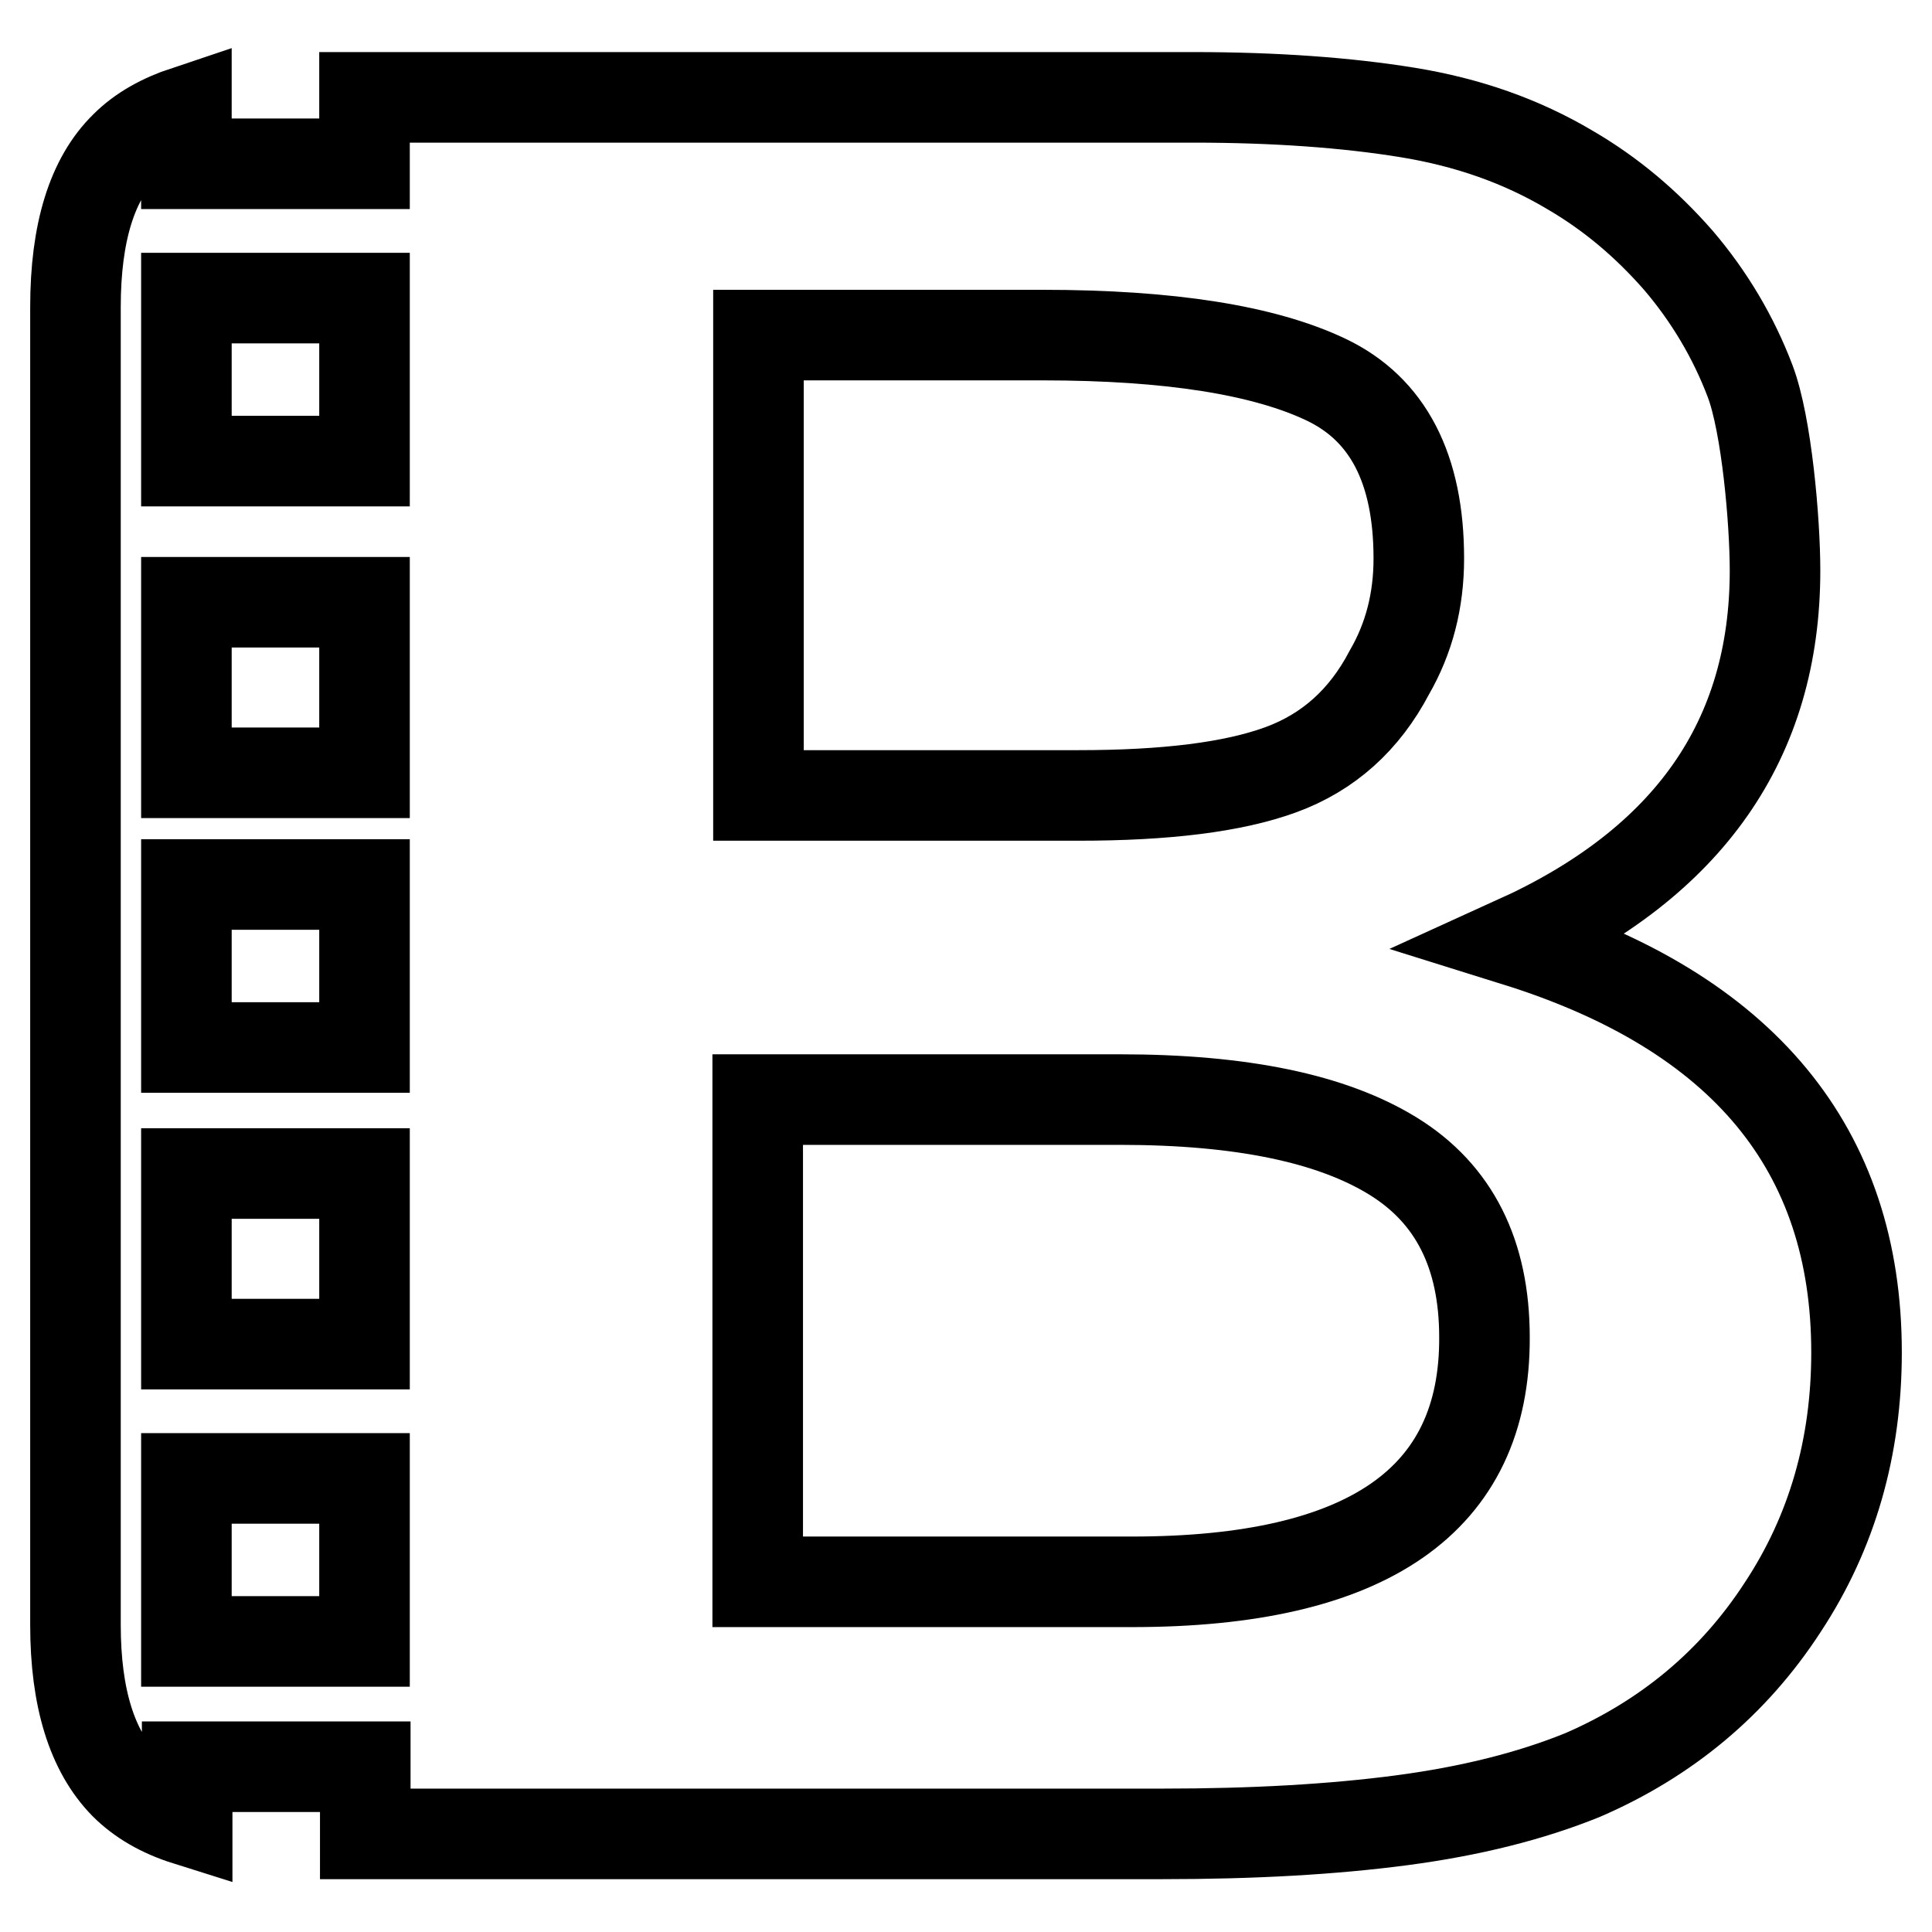
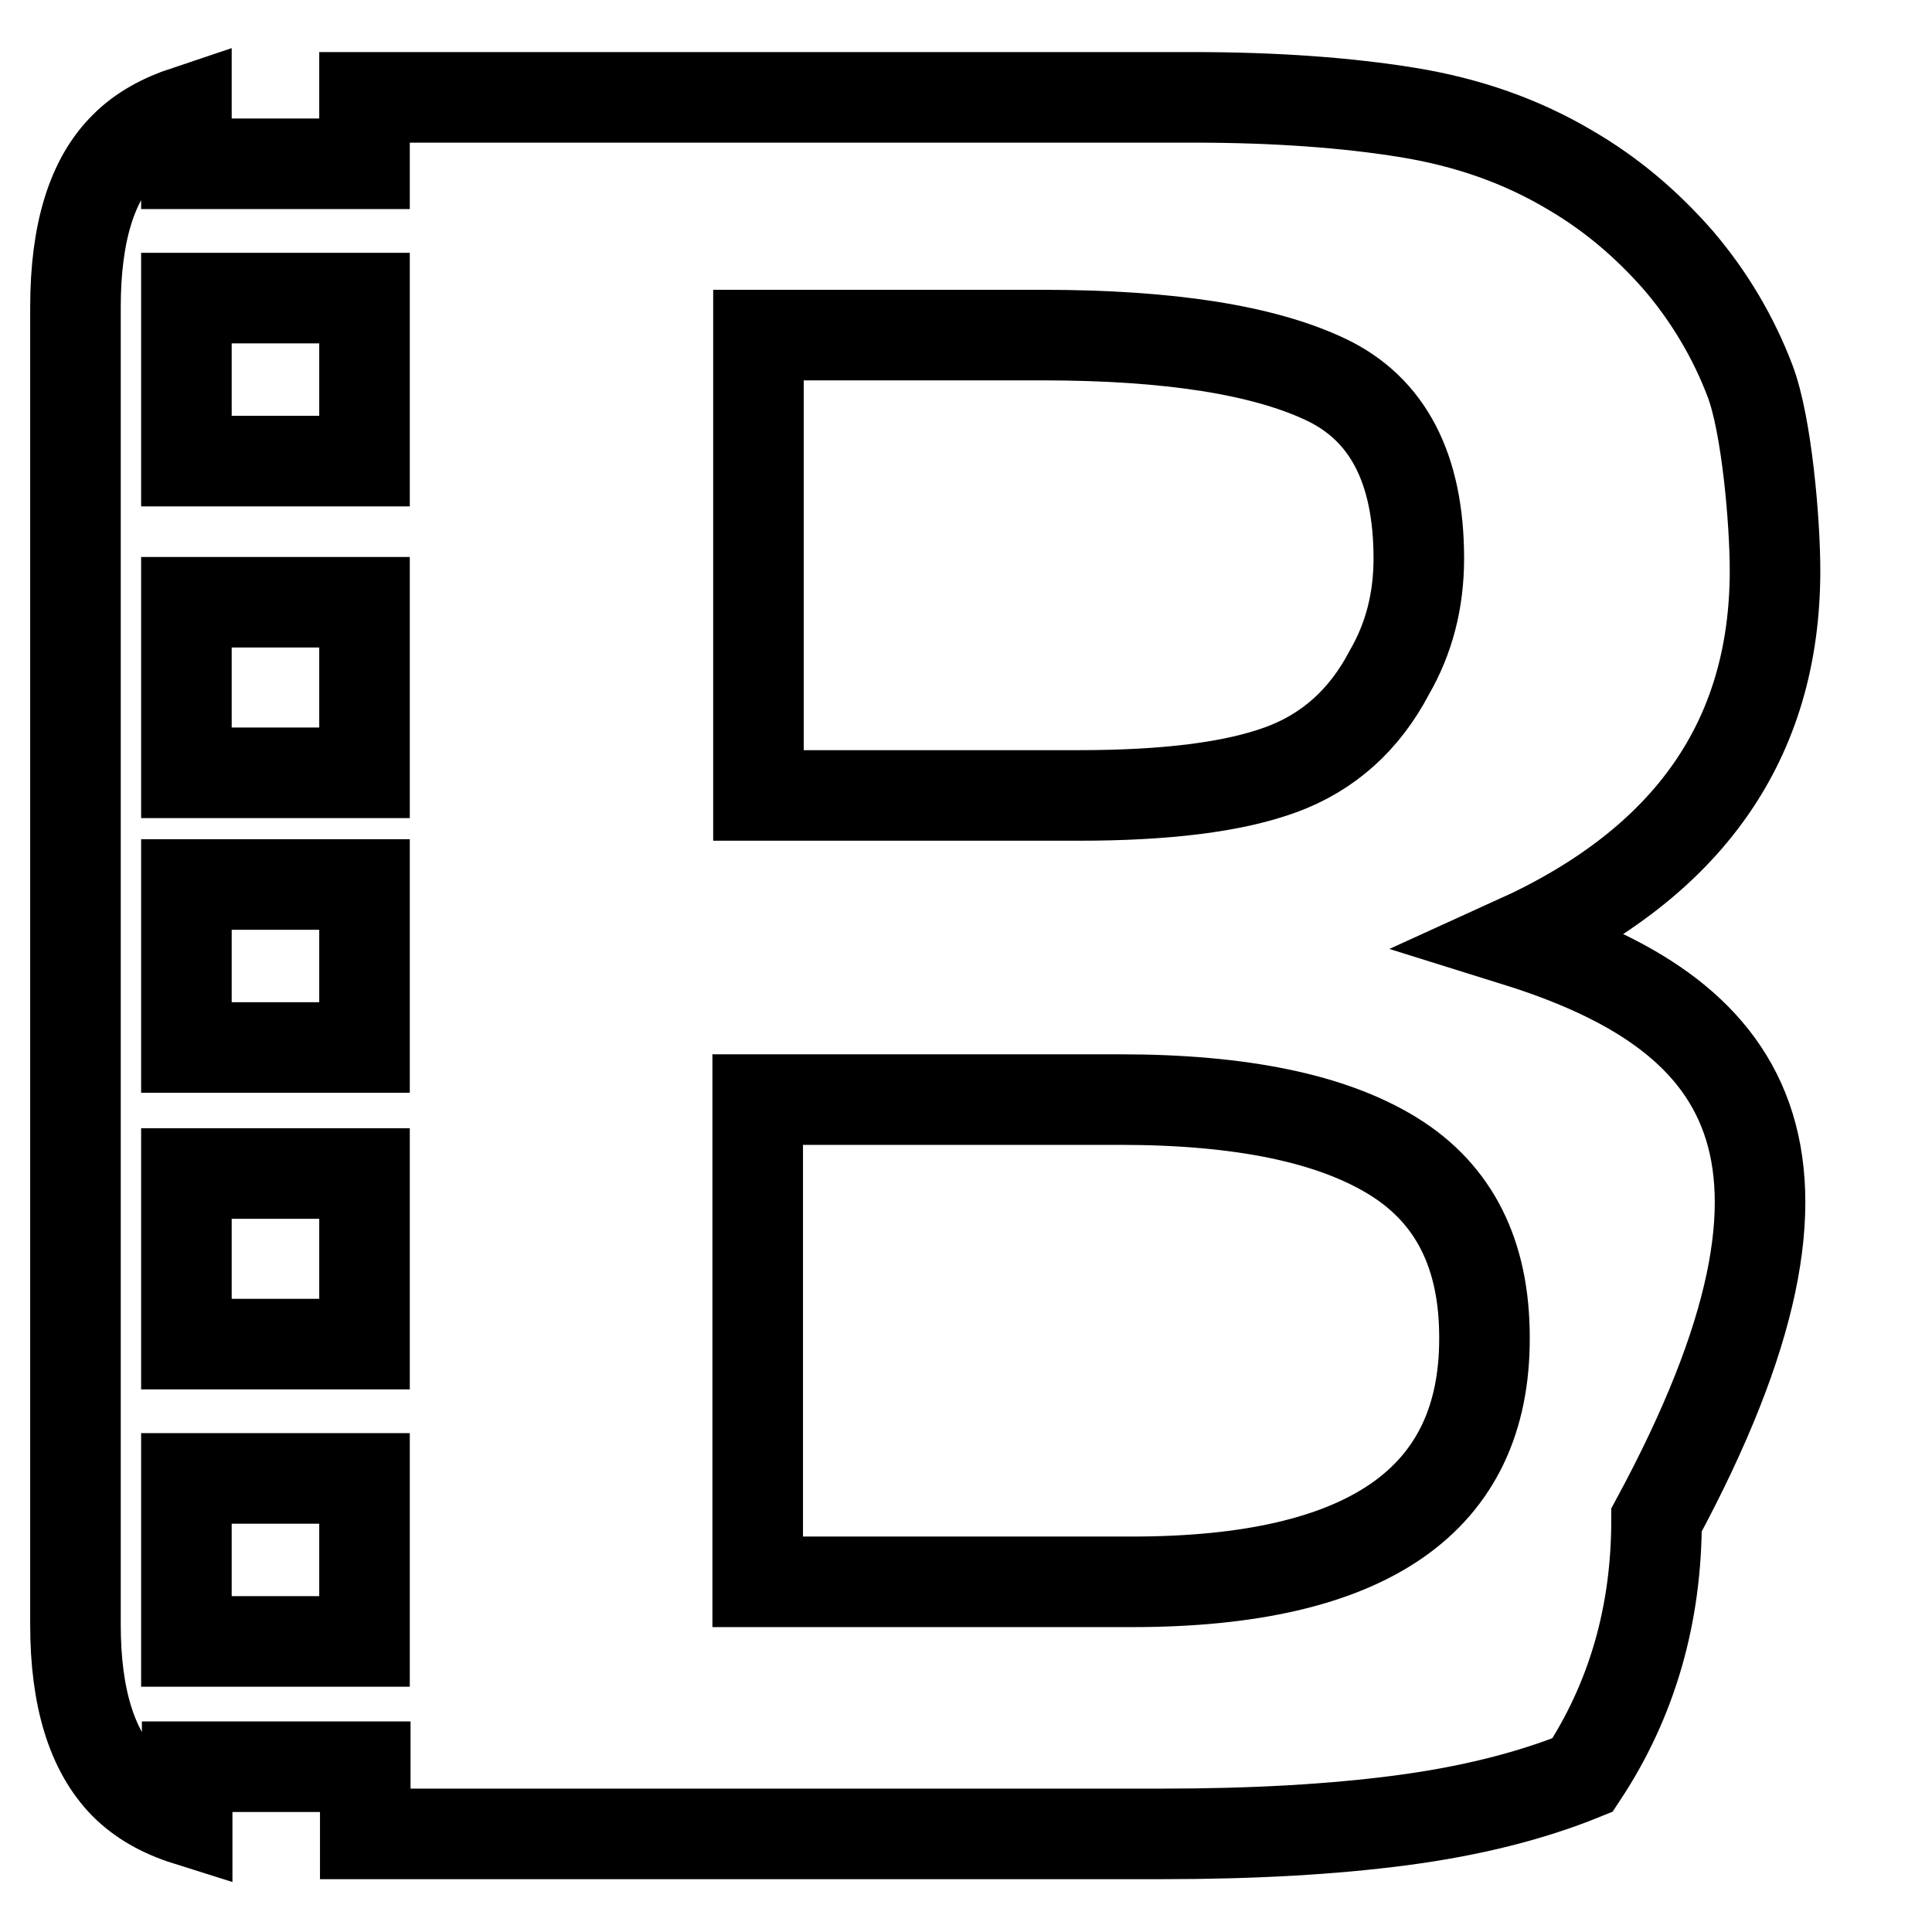
<svg xmlns="http://www.w3.org/2000/svg" version="1.1" x="0px" y="0px" viewBox="0 0 256 256" enable-background="new 0 0 256 256" xml:space="preserve">
  <g>
-     <path stroke-width="12" fill-opacity="0" stroke="#000000" d="M150,209.6h-49.6v-63.9h48c16.1,0,28.1,2.5,36.2,7.5c8.1,5,12.1,13,12.1,24 C196.8,198.8,181.2,209.6,150,209.6z M100.5,44.4h37.6c16.9,0,29.4,2,37.6,5.9C183.9,54.2,188,62.1,188,74c0,5.6-1.3,10.6-3.9,15.1 c-3.3,6.3-8.1,10.6-14.4,12.9c-6.3,2.3-15.2,3.4-26.8,3.4h-42.4V44.4z M24.7,39.5h23.6v21.6H24.7V39.5z M24.7,79.8h23.6v22.6H24.7 V79.8z M24.7,117.2h23.6v21.6H24.7V117.2z M24.7,155.5h23.6v22.6H24.7V155.5z M24.7,195.9h23.6v21.6H24.7V195.9z M200.9,124.7 c22.9-10.4,34.3-26.7,34.3-49.1c0-6.5-1.1-19.3-3.3-25.1c-2.2-5.8-5.4-11.2-9.5-16c-4.2-4.8-8.9-8.8-14.4-12 c-6.4-3.8-13.5-6.3-21.5-7.6c-8-1.3-17.5-2-28.4-2H48.3v8.8H24.7v-7c-3.3,1.1-6,2.6-8.1,4.7C12.2,23.7,10,30.8,10,40.7v174.6 c0,9.7,2.2,16.7,6.5,21.1c2.1,2.1,4.8,3.7,8.3,4.8v-7.1h23.6v8.9h105.6c12.1,0,22.6-0.6,31.7-1.8c9.1-1.2,17.1-3.2,24-6 c11.1-4.8,20-12.2,26.5-22.2c6.6-10,9.8-21.3,9.8-33.8C246,152.3,231,134.1,200.9,124.7z" />
+     <path stroke-width="12" fill-opacity="0" stroke="#000000" d="M150,209.6h-49.6v-63.9h48c16.1,0,28.1,2.5,36.2,7.5c8.1,5,12.1,13,12.1,24 C196.8,198.8,181.2,209.6,150,209.6z M100.5,44.4h37.6c16.9,0,29.4,2,37.6,5.9C183.9,54.2,188,62.1,188,74c0,5.6-1.3,10.6-3.9,15.1 c-3.3,6.3-8.1,10.6-14.4,12.9c-6.3,2.3-15.2,3.4-26.8,3.4h-42.4V44.4z M24.7,39.5h23.6v21.6H24.7V39.5z M24.7,79.8h23.6v22.6H24.7 V79.8z M24.7,117.2h23.6v21.6H24.7V117.2z M24.7,155.5h23.6v22.6H24.7V155.5z M24.7,195.9h23.6v21.6H24.7V195.9z M200.9,124.7 c22.9-10.4,34.3-26.7,34.3-49.1c0-6.5-1.1-19.3-3.3-25.1c-2.2-5.8-5.4-11.2-9.5-16c-4.2-4.8-8.9-8.8-14.4-12 c-6.4-3.8-13.5-6.3-21.5-7.6c-8-1.3-17.5-2-28.4-2H48.3v8.8H24.7v-7c-3.3,1.1-6,2.6-8.1,4.7C12.2,23.7,10,30.8,10,40.7v174.6 c0,9.7,2.2,16.7,6.5,21.1c2.1,2.1,4.8,3.7,8.3,4.8v-7.1h23.6v8.9h105.6c12.1,0,22.6-0.6,31.7-1.8c9.1-1.2,17.1-3.2,24-6 c6.6-10,9.8-21.3,9.8-33.8C246,152.3,231,134.1,200.9,124.7z" />
  </g>
</svg>